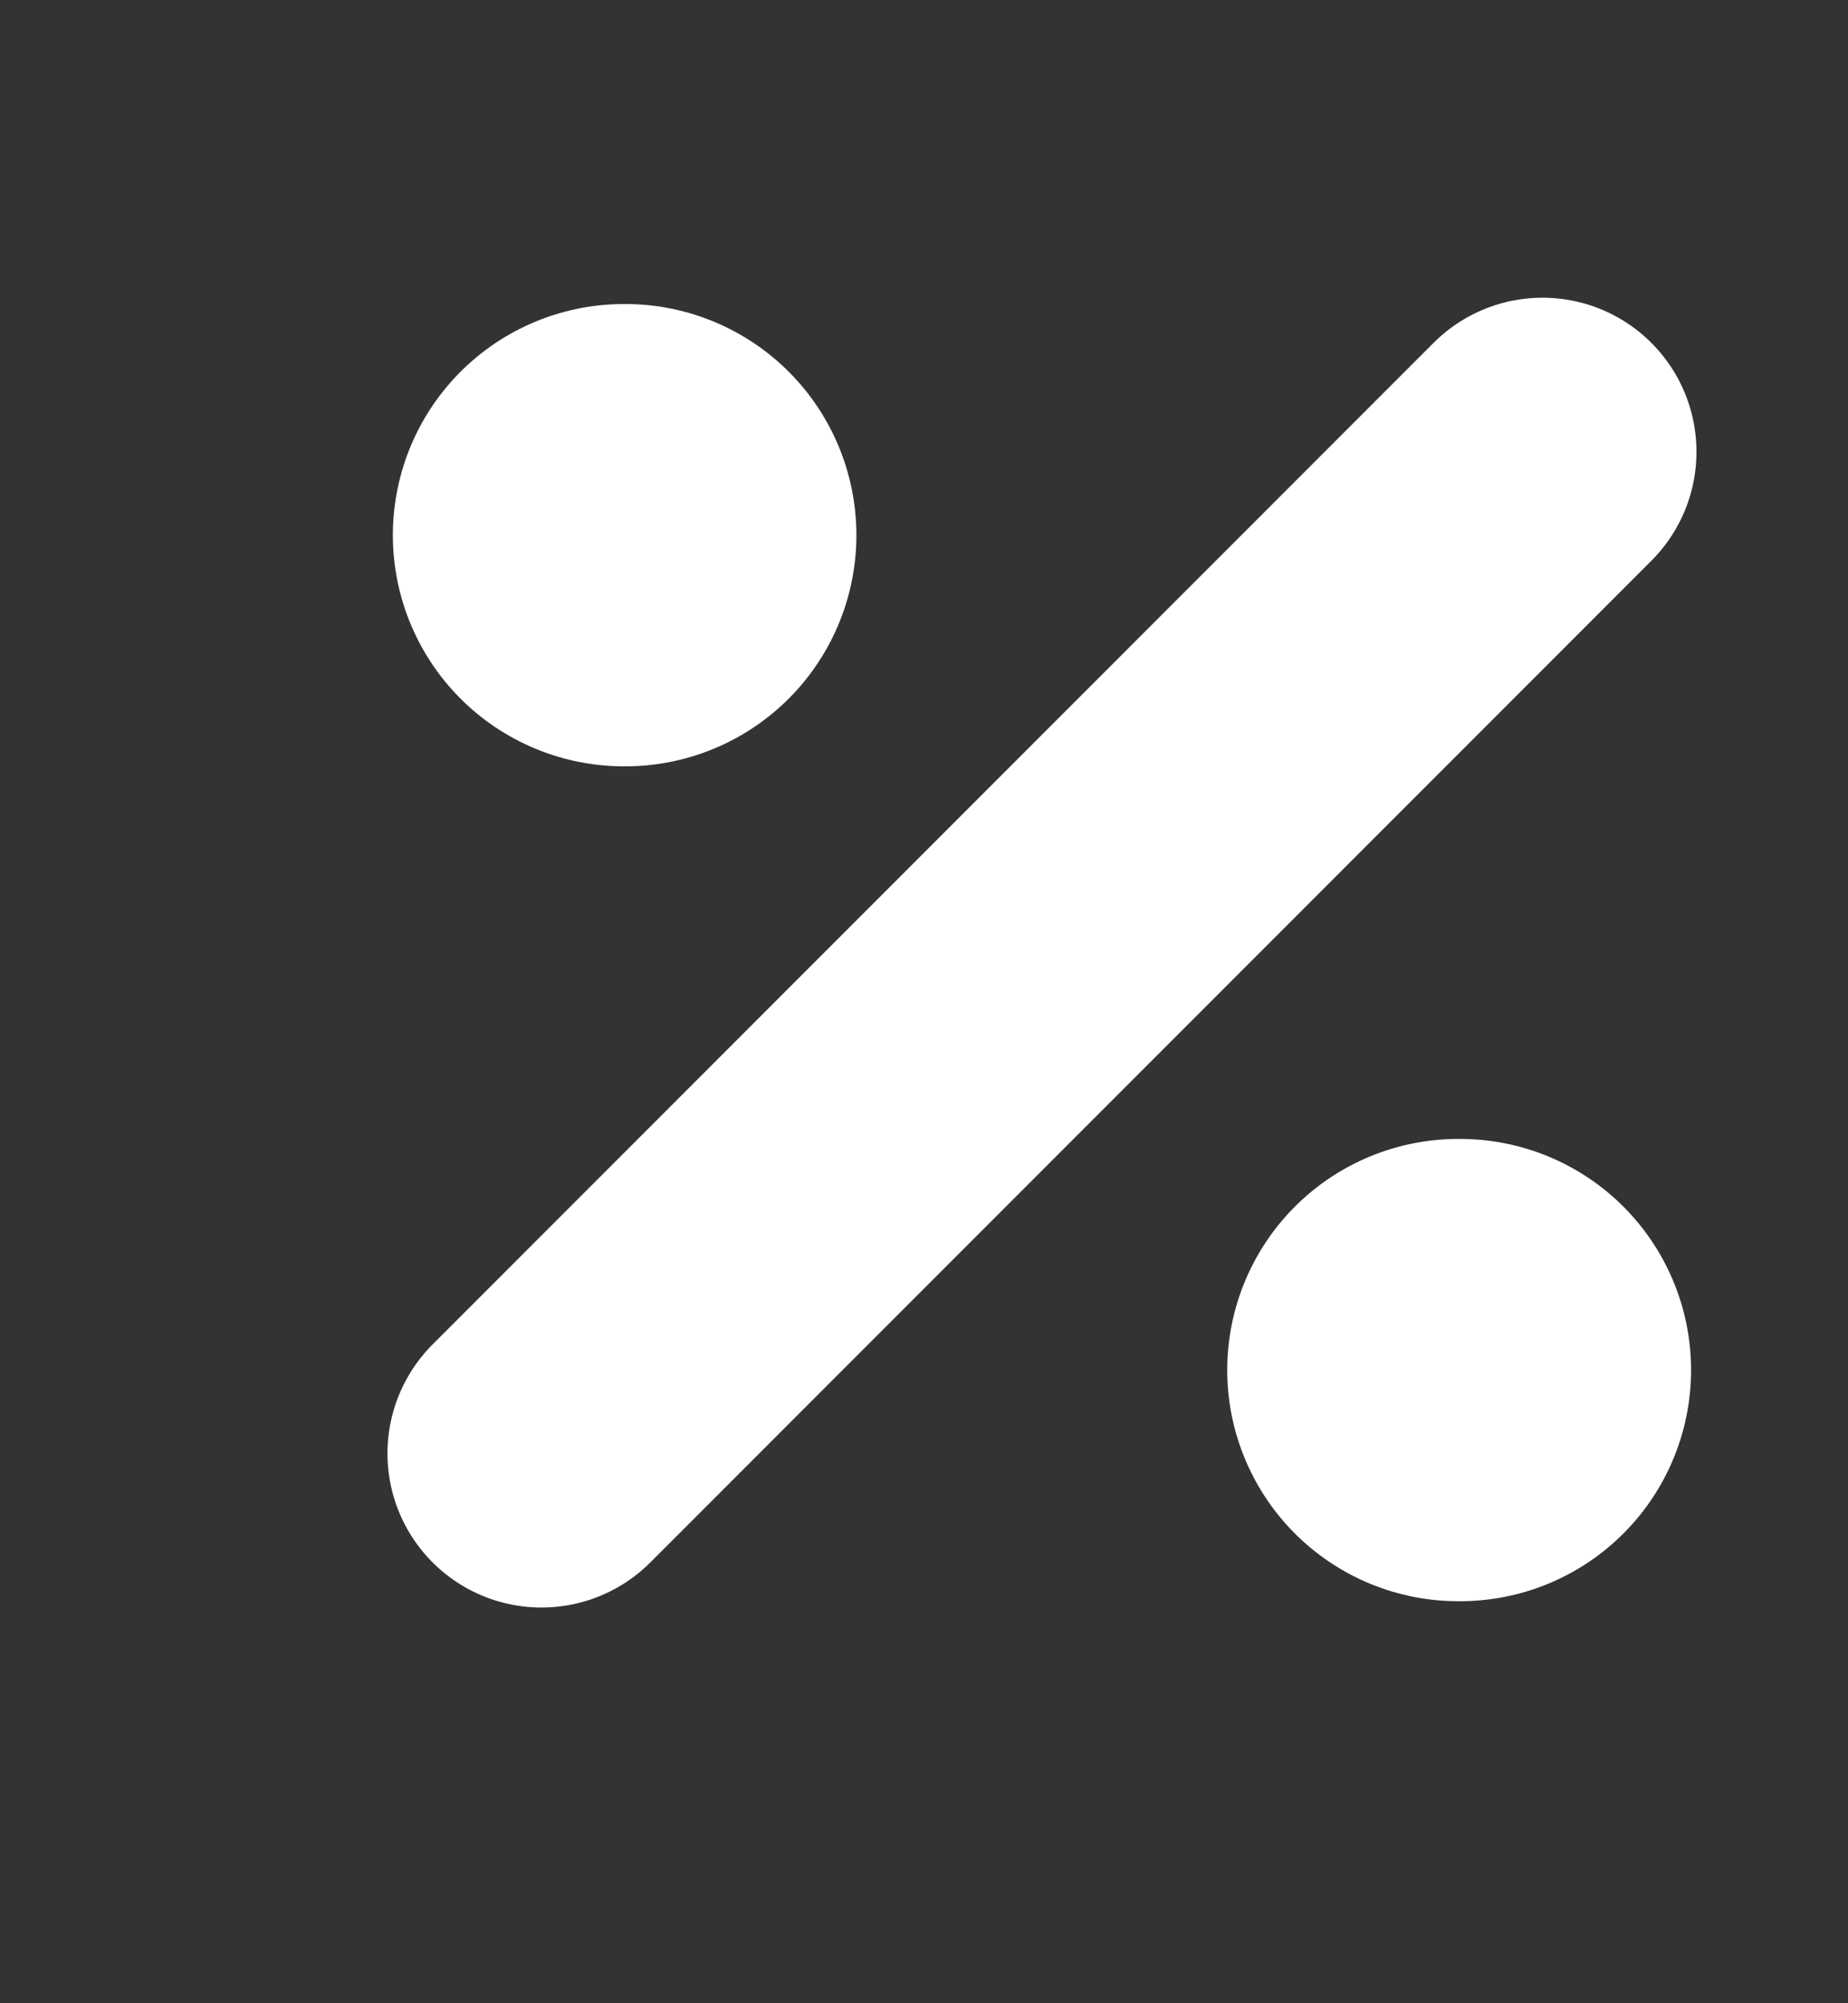
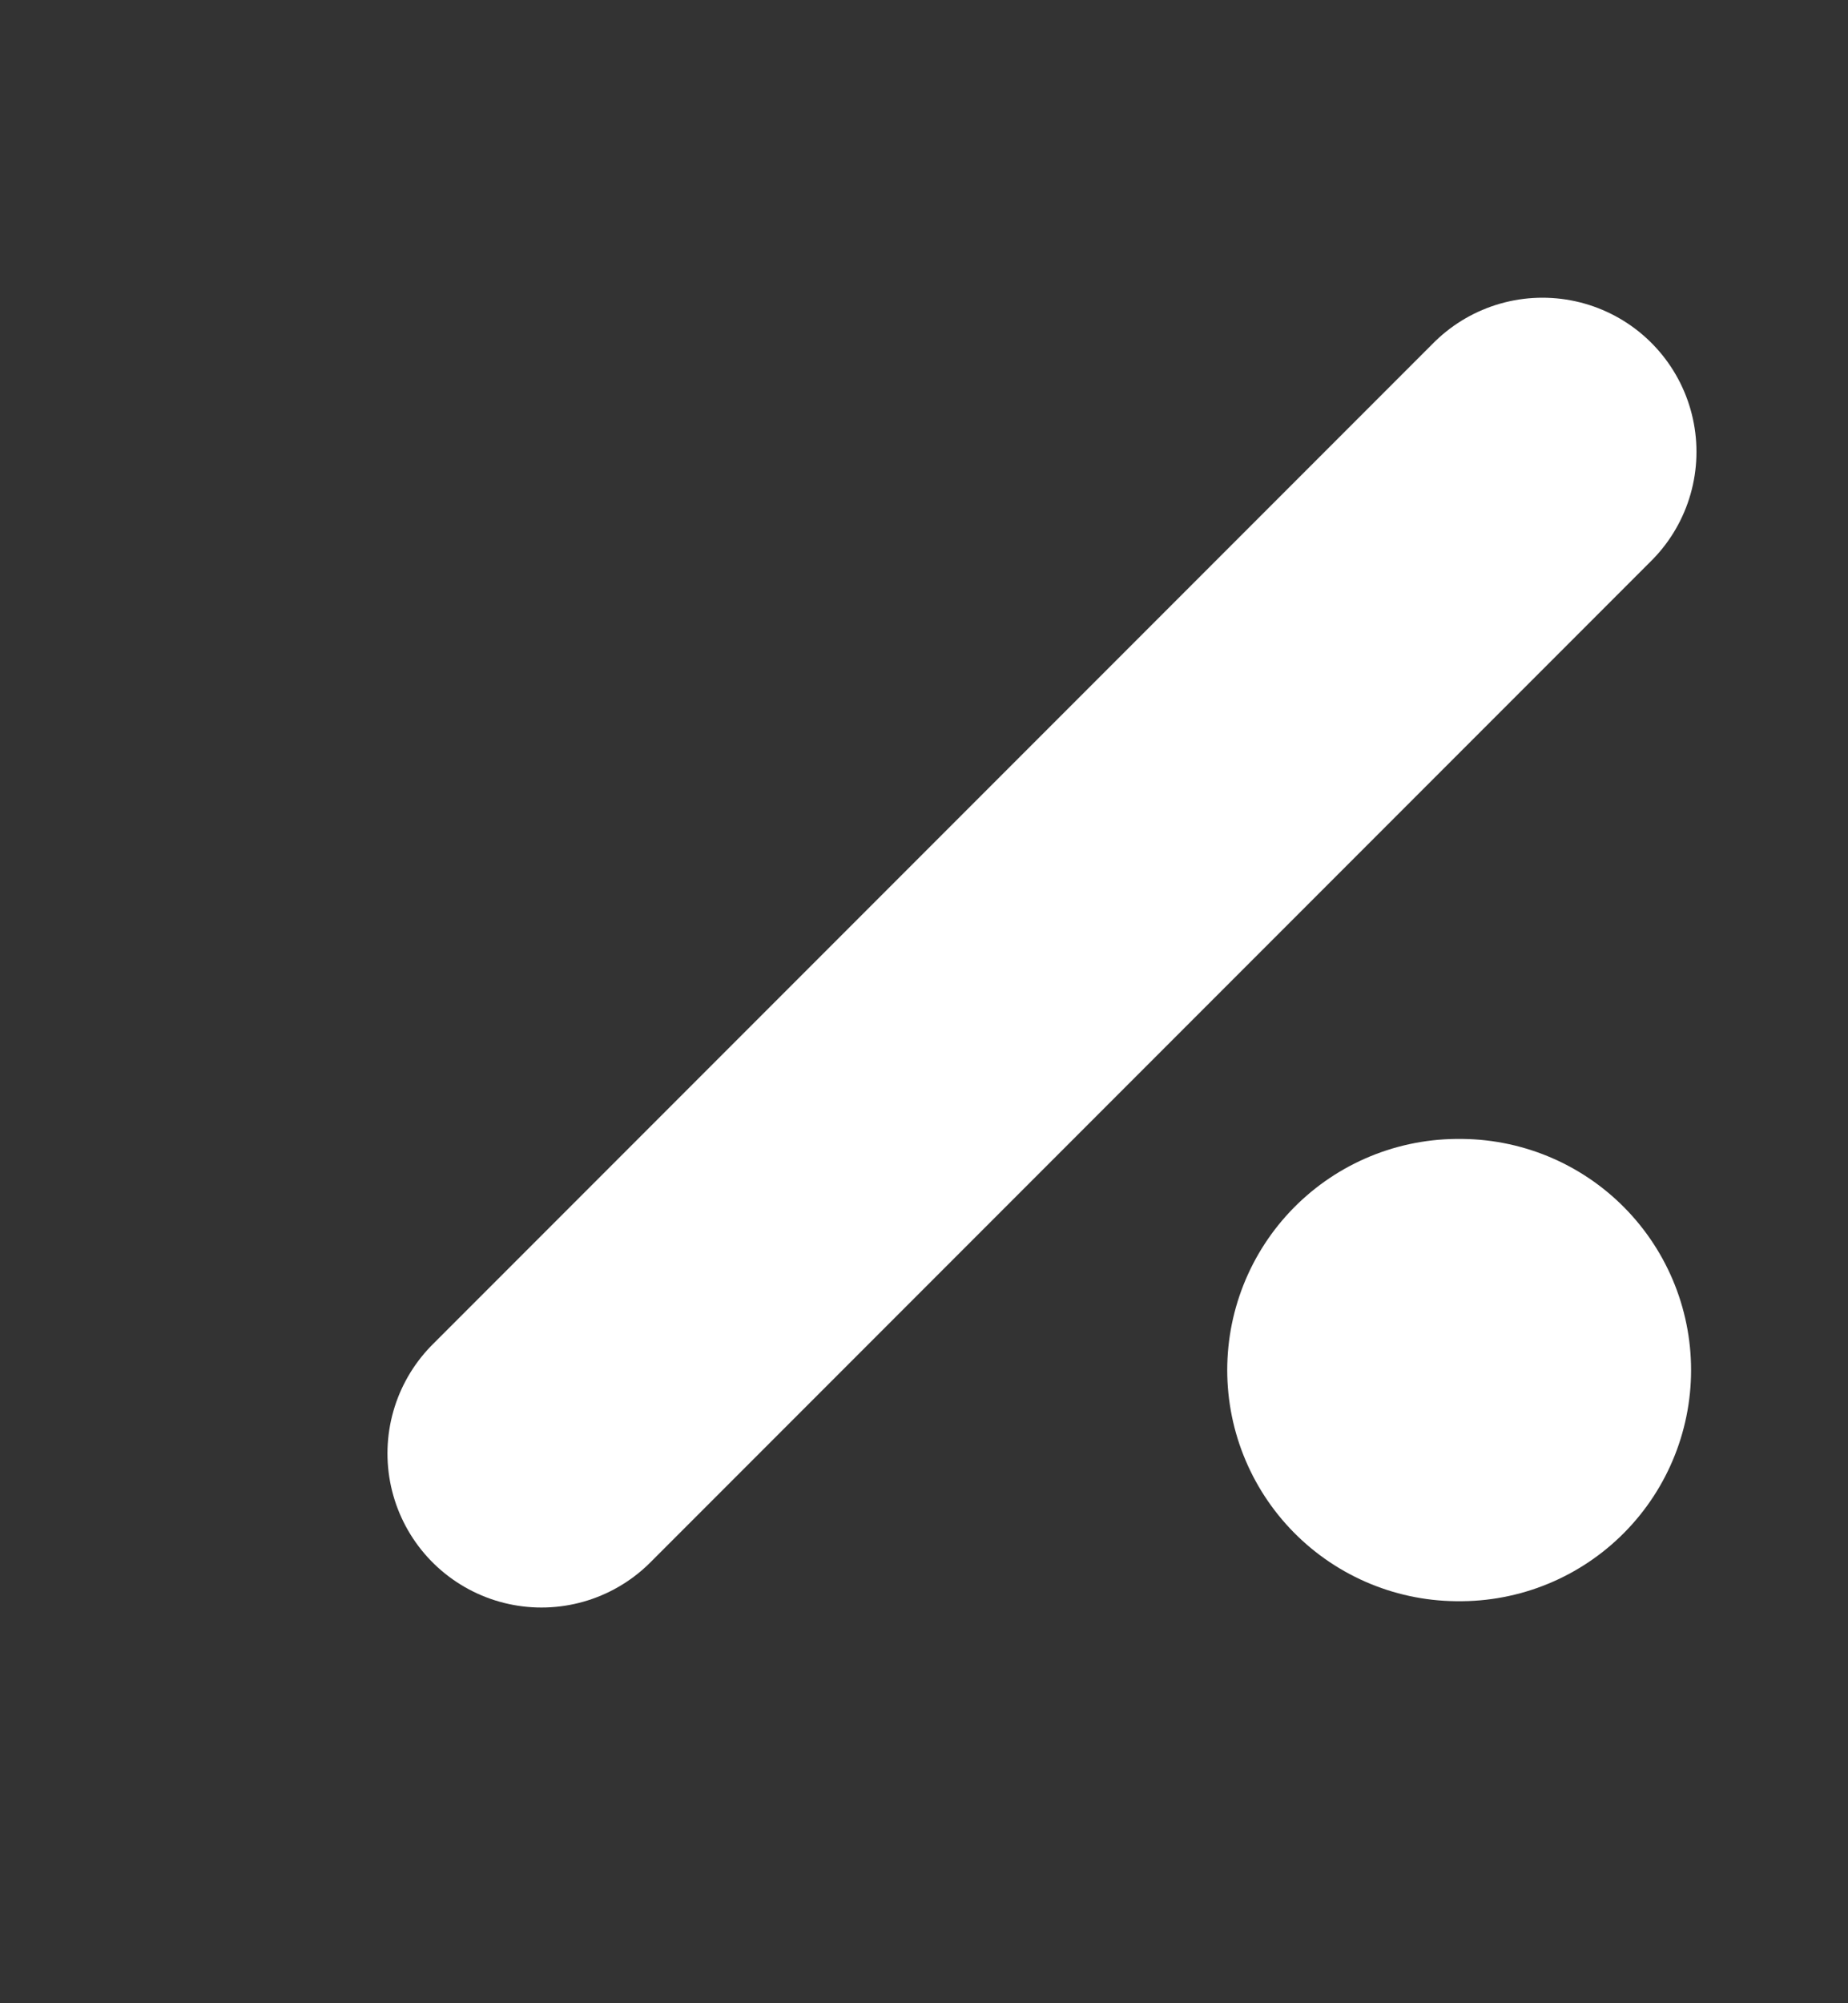
<svg xmlns="http://www.w3.org/2000/svg" width="12" height="13" viewBox="0 0 12 13" fill="none">
  <rect x="0" y="0" width="12" height="13" fill="#333333" stroke="none" />
  <path d="M3.516 9.432L10.016 2.932" stroke="white" stroke-width="2" stroke-linecap="round" stroke-linejoin="round" />
  <path d="M9.469 8.891H9.481" stroke="white" stroke-width="3" stroke-linecap="round" stroke-linejoin="round" />
-   <path d="M4.051 3.473H4.061" stroke="white" stroke-width="3" stroke-linecap="round" stroke-linejoin="round" />
</svg>